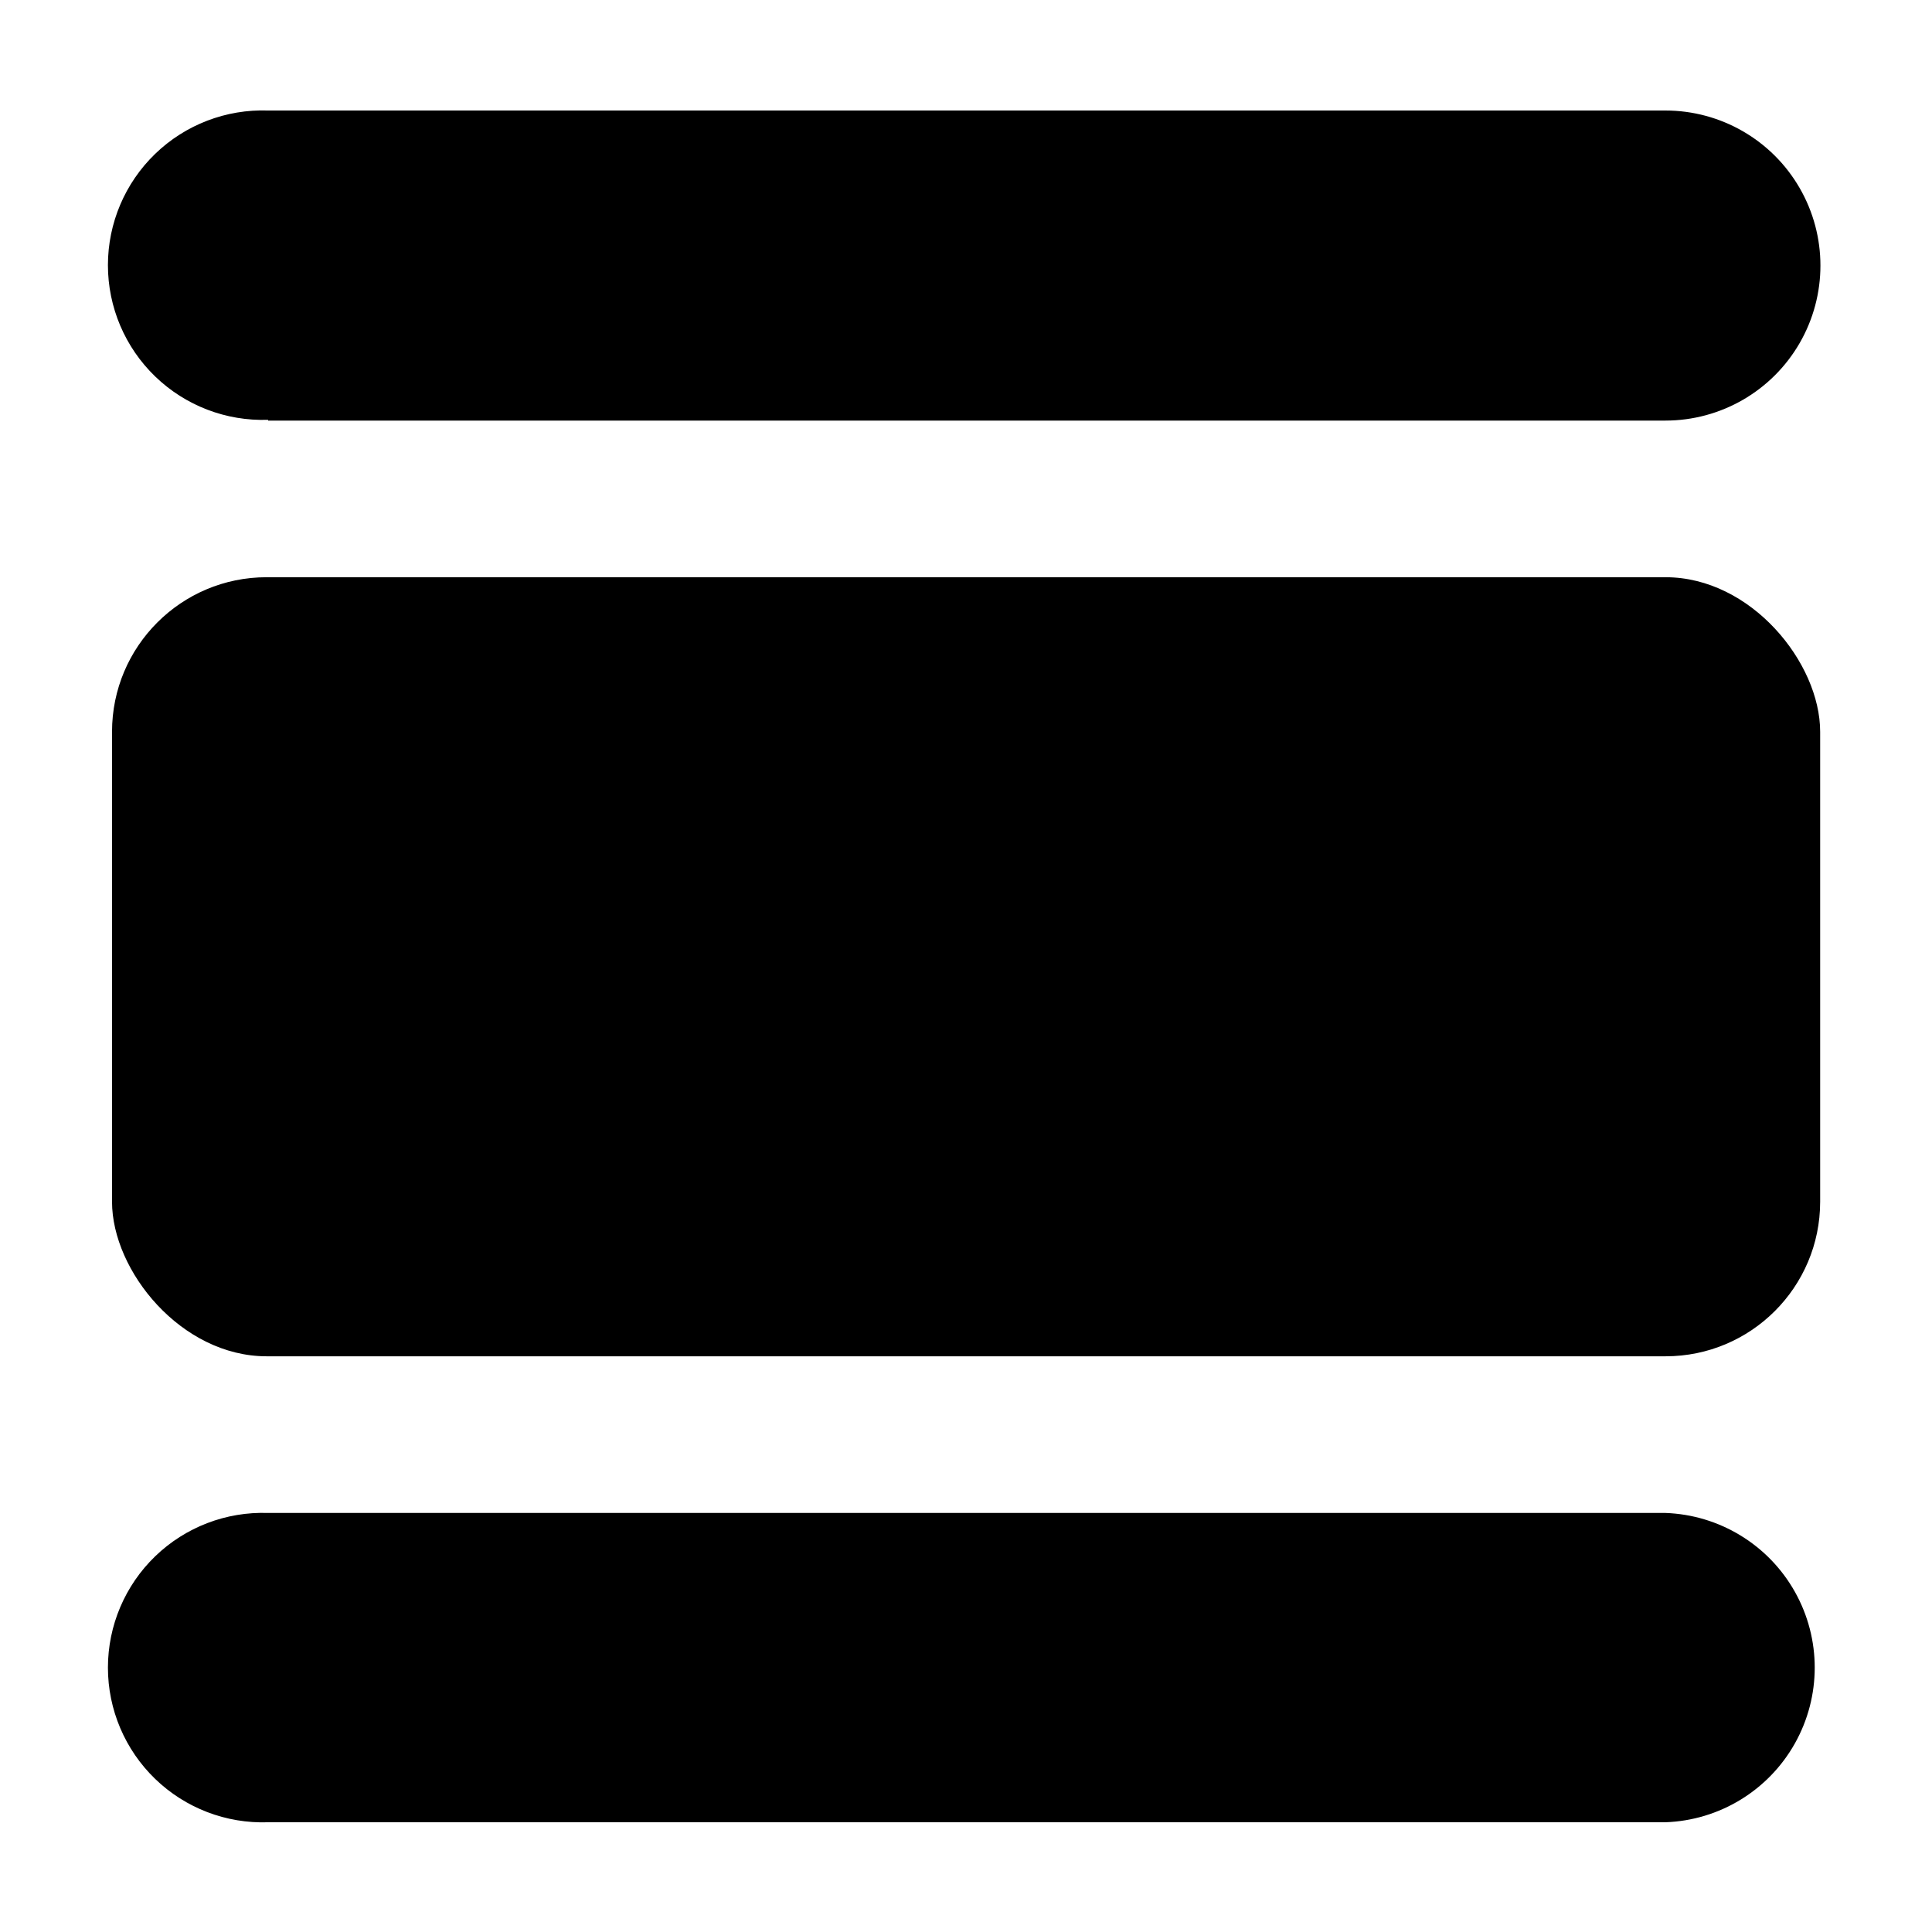
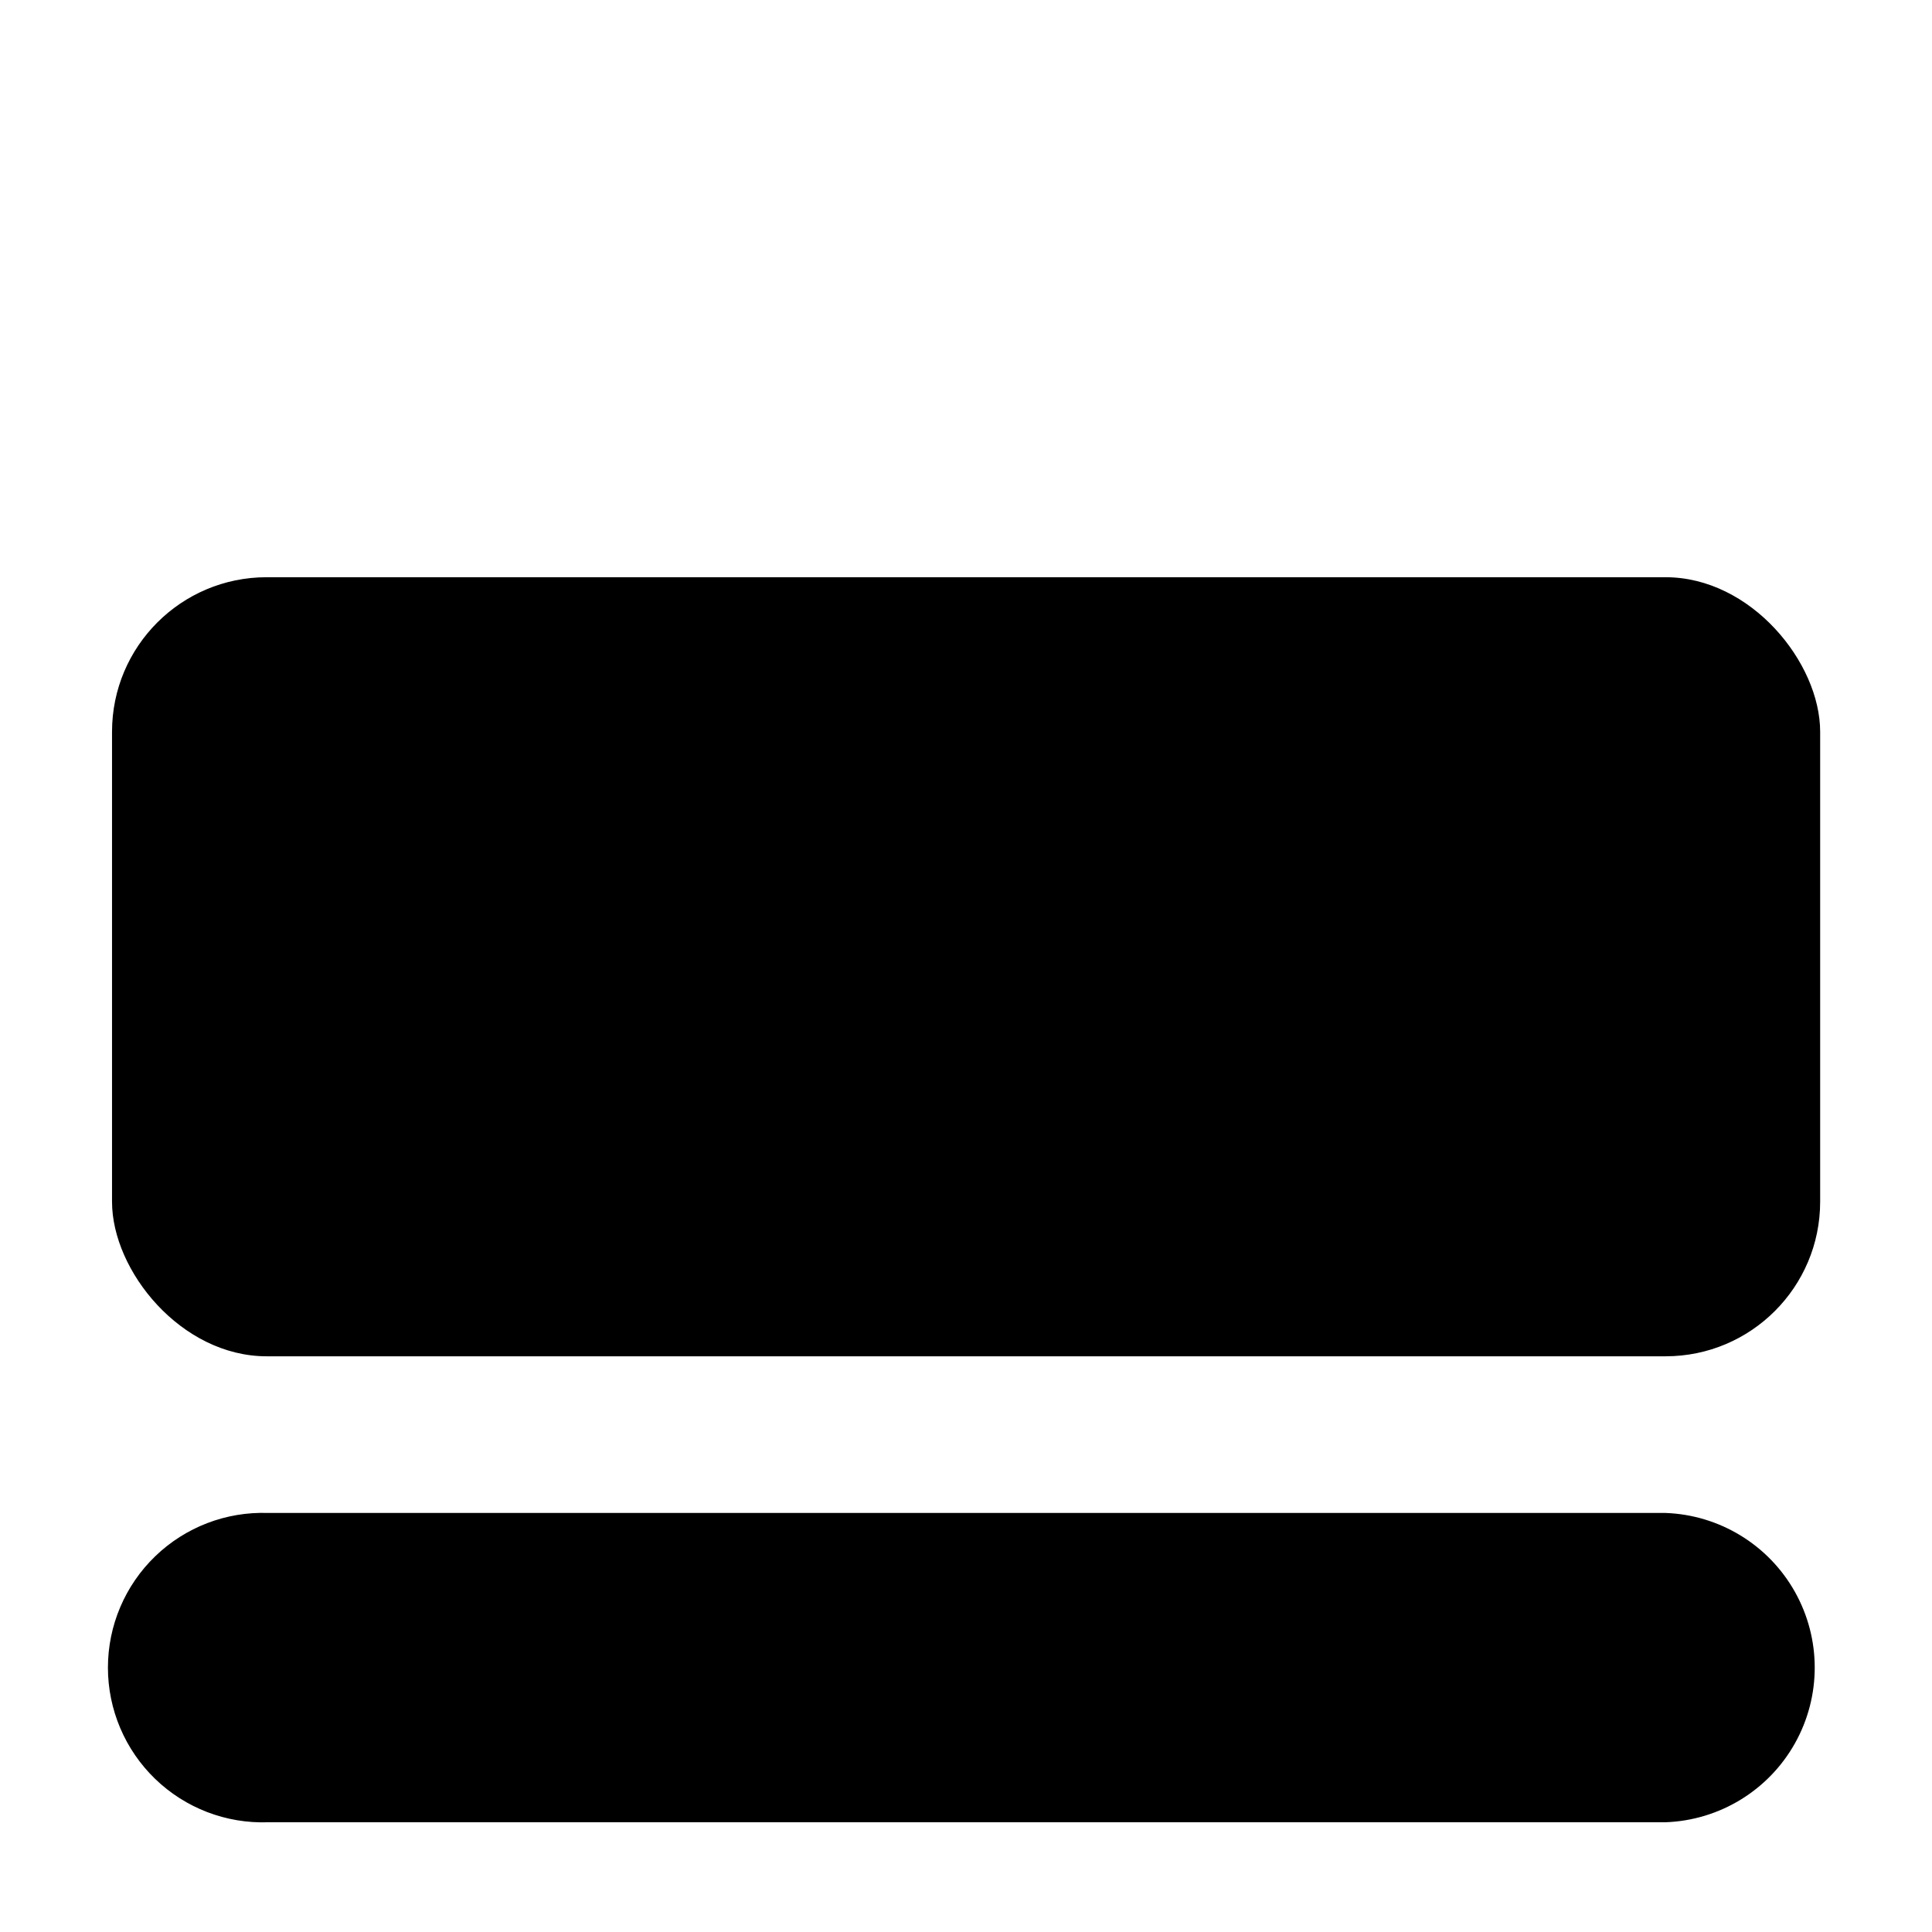
<svg xmlns="http://www.w3.org/2000/svg" fill="#000000" width="800px" height="800px" version="1.1" viewBox="144 144 512 512">
  <g>
-     <path d="m215.05 255.46h370.3c14.676 0 28.242-7.832 35.578-20.543 7.34-12.715 7.34-28.375 0-41.086-7.336-12.715-20.902-20.543-35.578-20.543h-370.3c-11.121-0.391-21.922 3.754-29.922 11.48-8.004 7.731-12.527 18.379-12.527 29.504s4.523 21.773 12.527 29.5c8 7.731 18.801 11.875 29.922 11.484z" />
    <path d="m585.35 544.95h-370.3c-11.121-0.391-21.922 3.754-29.922 11.48-8.004 7.731-12.527 18.379-12.527 29.504s4.523 21.773 12.527 29.504c8 7.727 18.801 11.871 29.922 11.48h370.3c14.301-0.5 27.305-8.422 34.312-20.895 7.012-12.477 7.012-27.703 0-40.18-7.008-12.473-20.012-20.395-34.312-20.895z" />
    <path d="m214.65 296.97h370.75c22.621 0 40.961 22.621 40.961 40.961v124.54c0 22.621-18.34 40.961-40.961 40.961h-370.75c-22.621 0-40.961-22.621-40.961-40.961v-124.54c0-22.621 18.34-40.961 40.961-40.961z" />
  </g>
</svg>